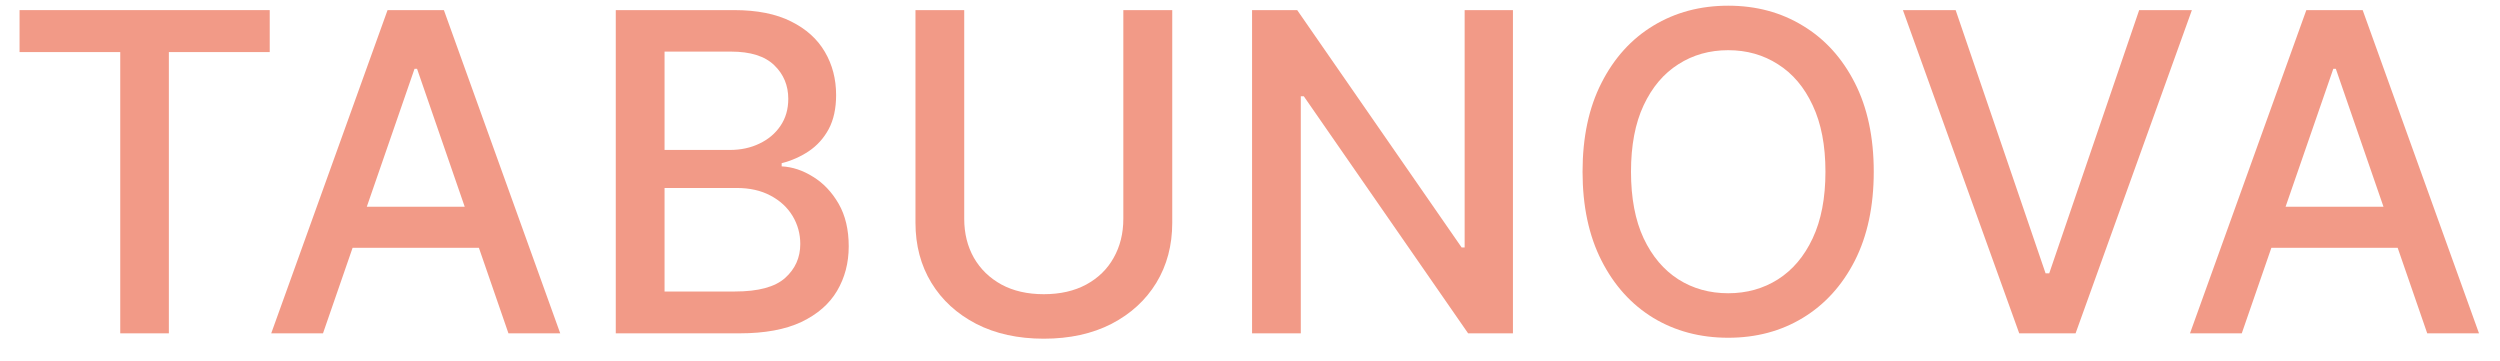
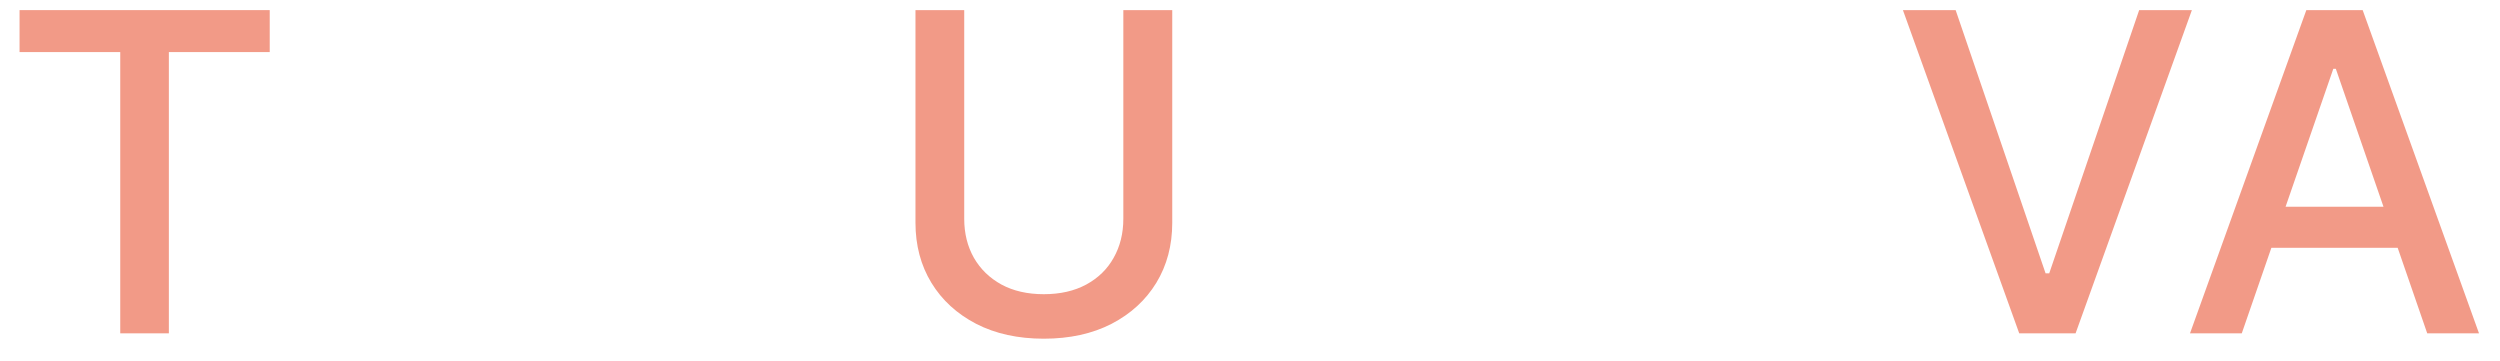
<svg xmlns="http://www.w3.org/2000/svg" width="90" height="13" viewBox="0 0 90 13" fill="none">
  <path d="M0.704 1.875V0.364H9.71V1.875H6.079V12H4.329V1.875H0.704Z" fill="#F29A87" />
-   <path d="M11.628 12H9.764L13.952 0.364H15.98L20.168 12H18.304L15.014 2.477H14.923L11.628 12ZM11.94 7.443H17.986V8.921H11.94V7.443Z" fill="#F29A87" />
-   <path d="M22.168 12V0.364H26.429C27.255 0.364 27.939 0.5 28.48 0.773C29.022 1.042 29.427 1.407 29.696 1.869C29.965 2.328 30.1 2.845 30.1 3.421C30.1 3.905 30.011 4.314 29.833 4.648C29.655 4.977 29.416 5.242 29.117 5.443C28.821 5.64 28.496 5.784 28.14 5.875V5.989C28.526 6.008 28.903 6.133 29.27 6.364C29.641 6.591 29.948 6.915 30.191 7.335C30.433 7.756 30.554 8.267 30.554 8.869C30.554 9.464 30.414 9.998 30.134 10.472C29.857 10.941 29.429 11.314 28.85 11.591C28.27 11.864 27.53 12 26.628 12H22.168ZM23.924 10.494H26.458C27.299 10.494 27.901 10.332 28.265 10.006C28.628 9.68 28.81 9.273 28.81 8.784C28.81 8.417 28.717 8.08 28.532 7.773C28.346 7.466 28.081 7.222 27.736 7.04C27.395 6.858 26.99 6.767 26.52 6.767H23.924V10.494ZM23.924 5.398H26.276C26.67 5.398 27.024 5.322 27.338 5.17C27.657 5.019 27.909 4.807 28.094 4.534C28.284 4.258 28.378 3.932 28.378 3.557C28.378 3.076 28.21 2.672 27.872 2.347C27.535 2.021 27.018 1.858 26.321 1.858H23.924V5.398Z" fill="#F29A87" />
  <path d="M40.44 0.364H42.201V8.017C42.201 8.831 42.01 9.553 41.627 10.182C41.245 10.807 40.707 11.299 40.014 11.659C39.32 12.015 38.508 12.193 37.576 12.193C36.648 12.193 35.837 12.015 35.144 11.659C34.451 11.299 33.913 10.807 33.531 10.182C33.148 9.553 32.957 8.831 32.957 8.017V0.364H34.712V7.875C34.712 8.402 34.828 8.869 35.059 9.278C35.294 9.688 35.625 10.009 36.053 10.244C36.481 10.475 36.989 10.591 37.576 10.591C38.167 10.591 38.676 10.475 39.104 10.244C39.536 10.009 39.866 9.688 40.093 9.278C40.324 8.869 40.44 8.402 40.44 7.875V0.364Z" fill="#F29A87" />
-   <path d="M54.466 0.364V12H52.852L46.937 3.466H46.829V12H45.074V0.364H46.699L52.619 8.909H52.727V0.364H54.466Z" fill="#F29A87" />
-   <path d="M67.455 6.182C67.455 7.424 67.227 8.492 66.773 9.386C66.318 10.277 65.695 10.962 64.903 11.443C64.116 11.921 63.22 12.159 62.216 12.159C61.209 12.159 60.309 11.921 59.517 11.443C58.729 10.962 58.108 10.275 57.654 9.381C57.199 8.487 56.972 7.42 56.972 6.182C56.972 4.939 57.199 3.873 57.654 2.983C58.108 2.089 58.729 1.403 59.517 0.926C60.309 0.445 61.209 0.205 62.216 0.205C63.22 0.205 64.116 0.445 64.903 0.926C65.695 1.403 66.318 2.089 66.773 2.983C67.227 3.873 67.455 4.939 67.455 6.182ZM65.716 6.182C65.716 5.235 65.563 4.438 65.256 3.79C64.953 3.138 64.536 2.646 64.006 2.313C63.479 1.975 62.883 1.807 62.216 1.807C61.546 1.807 60.947 1.975 60.421 2.313C59.894 2.646 59.477 3.138 59.171 3.79C58.867 4.438 58.716 5.235 58.716 6.182C58.716 7.129 58.867 7.928 59.171 8.58C59.477 9.227 59.894 9.72 60.421 10.057C60.947 10.39 61.546 10.557 62.216 10.557C62.883 10.557 63.479 10.39 64.006 10.057C64.536 9.72 64.953 9.227 65.256 8.58C65.563 7.928 65.716 7.129 65.716 6.182Z" fill="#F29A87" />
  <path d="M70.403 0.364L73.641 9.841H73.772L77.01 0.364H78.908L74.721 12H72.692L68.505 0.364H70.403Z" fill="#F29A87" />
  <path d="M80.704 12H78.84L83.028 0.364H85.056L89.244 12H87.38L84.09 2.477H83.999L80.704 12ZM81.016 7.443H87.062V8.921H81.016V7.443Z" fill="#F29A87" />
</svg>